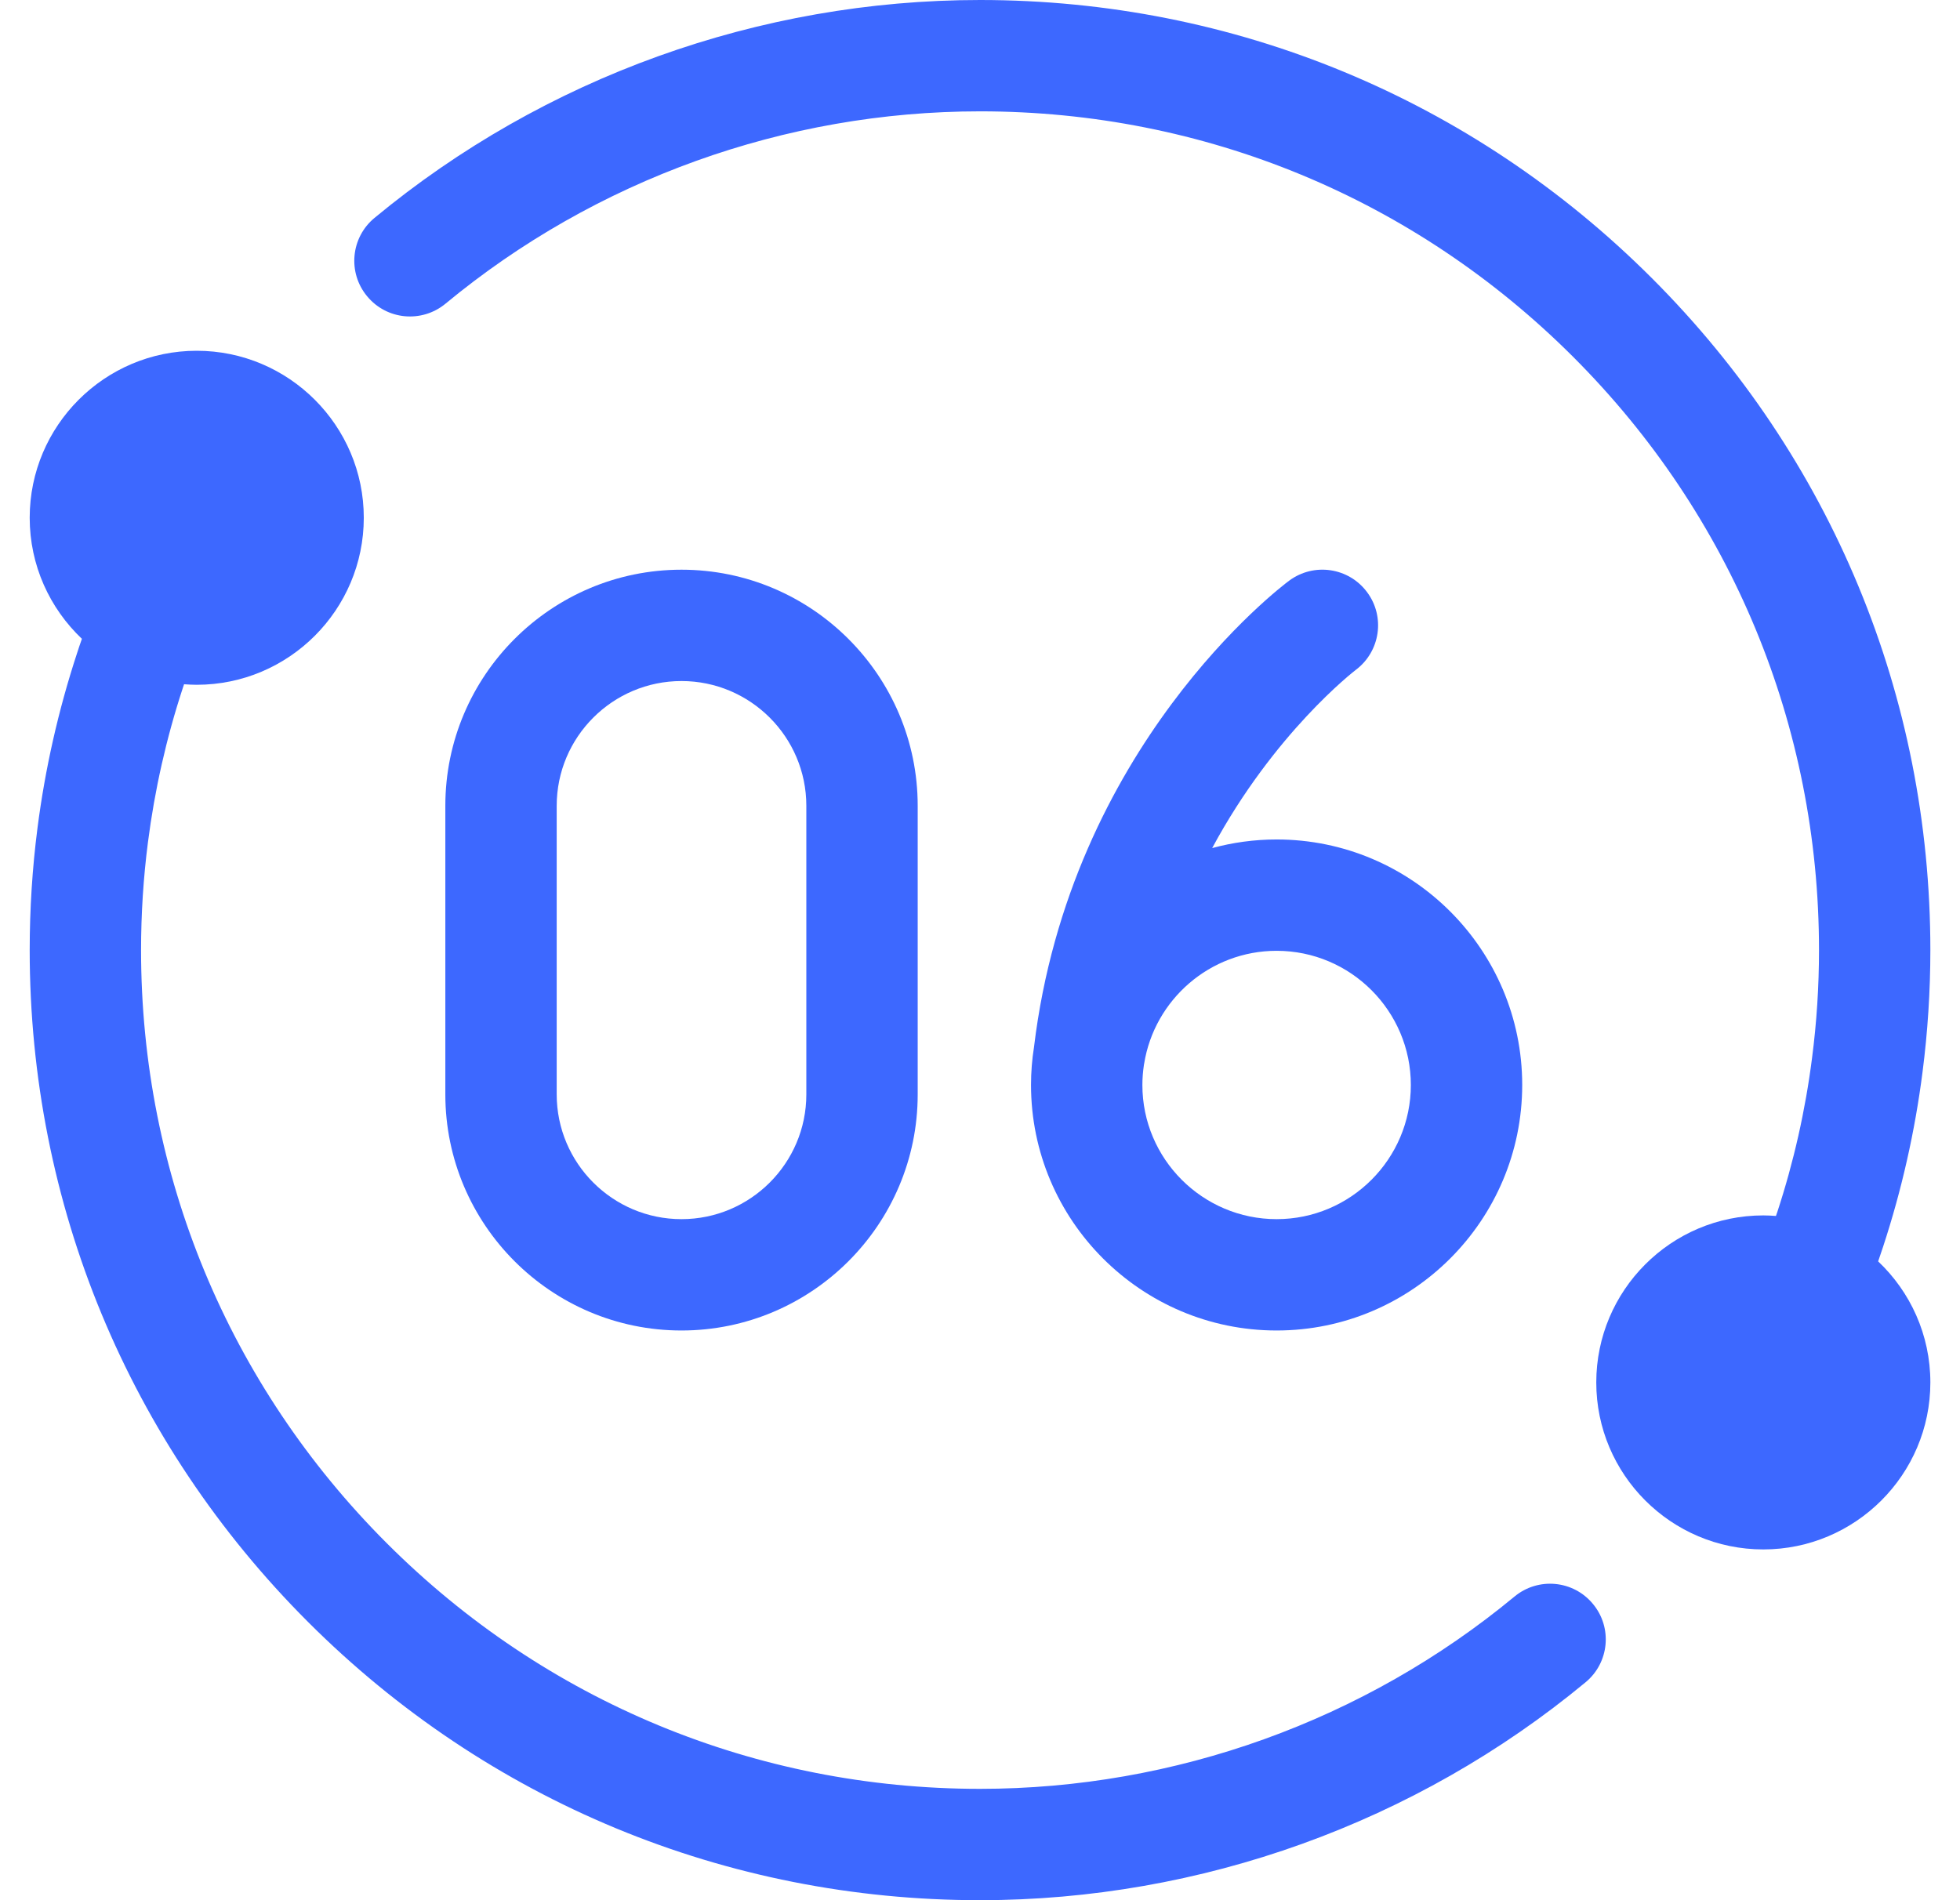
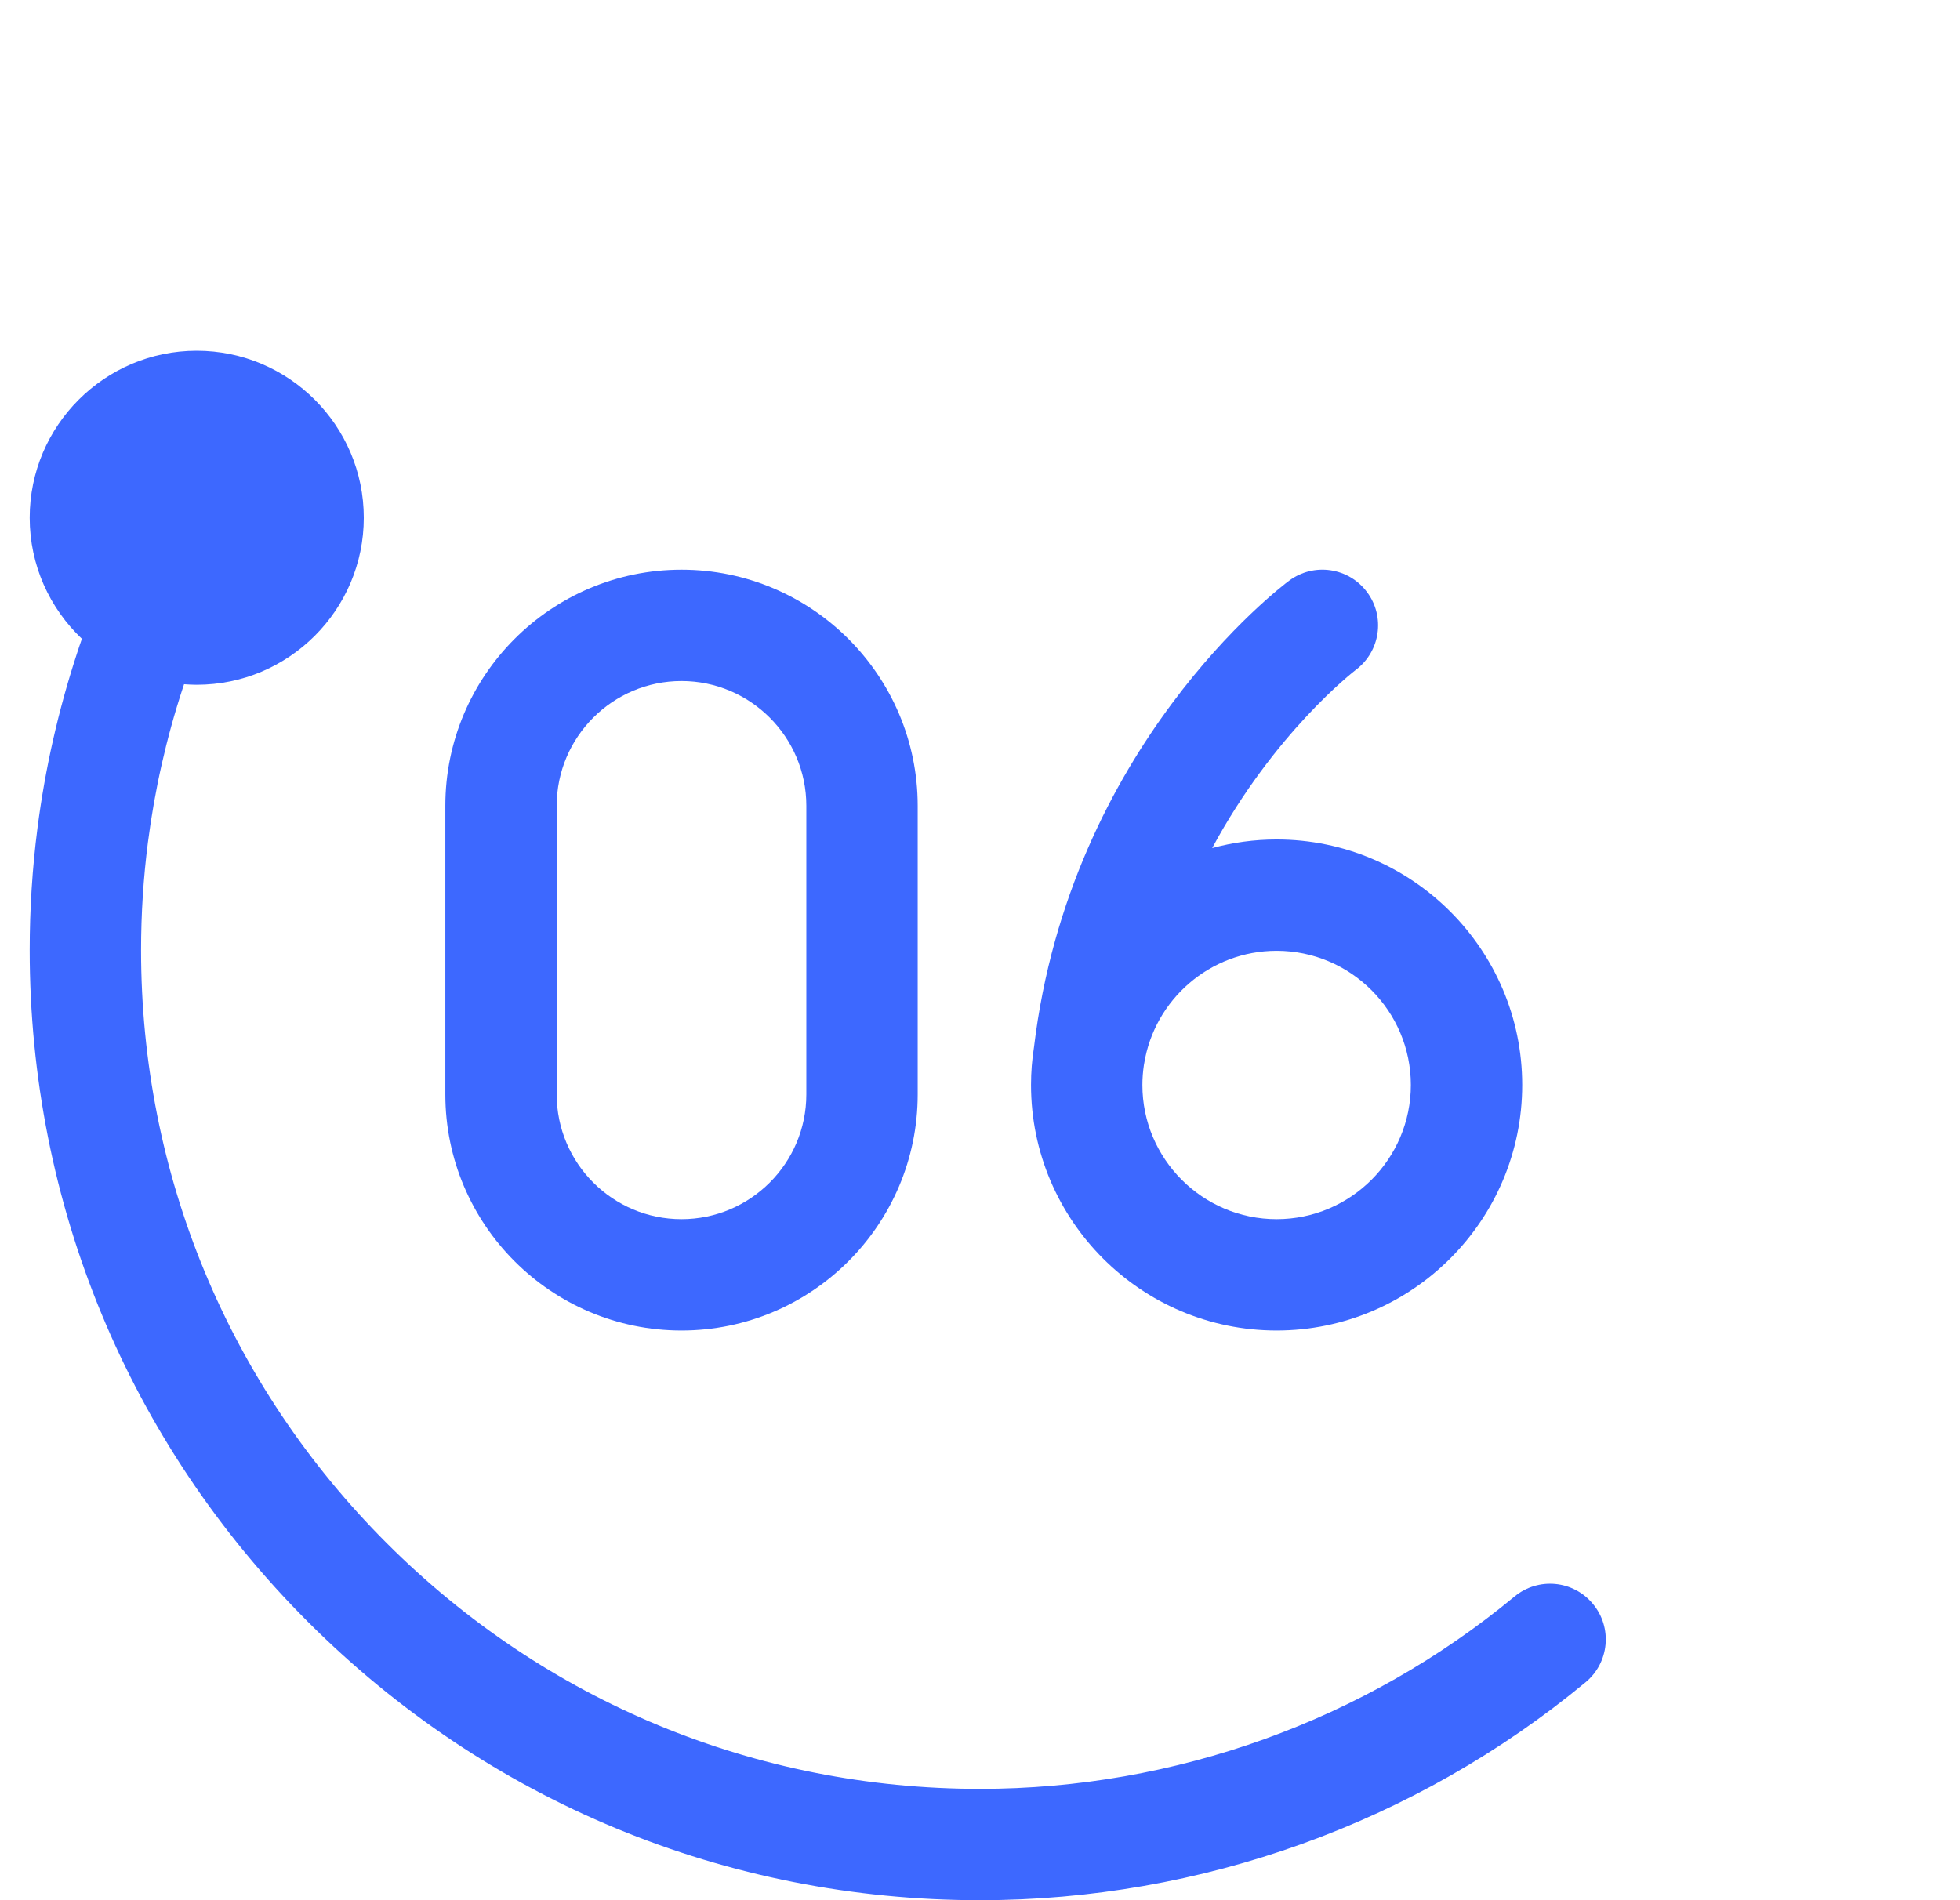
<svg xmlns="http://www.w3.org/2000/svg" width="33" height="32" viewBox="0 0 33 32" fill="none">
  <path d="M25.5 26.886C22.977 28.975 19.781 30.125 16.5 30.125C12.727 30.125 9.18 28.656 6.512 25.988C3.844 23.32 2.375 19.773 2.375 16C2.375 15.391 2.414 14.781 2.491 14.184C2.604 13.303 2.801 12.43 3.077 11.589C3.084 11.567 3.092 11.545 3.099 11.523C3.17 11.528 3.241 11.532 3.312 11.532C4.863 11.532 6.125 10.27 6.125 8.719C6.125 7.169 4.863 5.907 3.312 5.907C1.762 5.907 0.5 7.169 0.5 8.719C0.5 9.521 0.838 10.245 1.379 10.758C1.35 10.84 1.322 10.922 1.296 11.004C0.983 11.958 0.759 12.948 0.631 13.945C0.544 14.619 0.5 15.311 0.5 16C0.5 20.274 2.164 24.292 5.186 27.314C8.208 30.336 12.226 32 16.5 32C20.216 32 23.838 30.697 26.696 28.33C27.095 28 27.151 27.409 26.82 27.011C26.49 26.611 25.899 26.556 25.5 26.886Z" fill="#3D68FF" />
-   <path d="M31.622 21.242C31.651 21.16 31.678 21.078 31.705 20.996C32.018 20.042 32.242 19.052 32.369 18.055C32.456 17.381 32.501 16.689 32.501 16C32.501 11.726 30.836 7.708 27.814 4.686C24.792 1.664 20.774 0 16.501 0C12.784 0 9.163 1.303 6.305 3.67C5.906 4 5.85 4.591 6.181 4.989C6.511 5.389 7.101 5.444 7.501 5.114C10.024 3.025 13.22 1.875 16.501 1.875C20.274 1.875 23.821 3.344 26.489 6.012C29.156 8.68 30.626 12.227 30.626 16C30.626 16.609 30.587 17.219 30.509 17.816C30.397 18.697 30.2 19.57 29.924 20.411C29.916 20.433 29.909 20.455 29.901 20.477C29.831 20.472 29.76 20.468 29.688 20.468C28.137 20.468 26.876 21.73 26.876 23.281C26.876 24.831 28.137 26.093 29.688 26.093C31.239 26.093 32.501 24.831 32.501 23.281C32.501 22.479 32.163 21.755 31.622 21.242Z" fill="#3D68FF" />
  <path d="M21.494 14.137C21.119 14.137 20.755 14.188 20.409 14.282C21.452 12.343 22.795 11.306 22.826 11.282C23.24 10.972 23.326 10.386 23.017 9.972C22.708 9.556 22.121 9.47 21.705 9.779C21.554 9.891 18.017 12.576 17.409 17.635C17.376 17.843 17.359 18.055 17.359 18.271C17.359 20.551 19.214 22.406 21.494 22.406C23.774 22.406 25.629 20.551 25.629 18.271C25.629 15.992 23.774 14.137 21.494 14.137ZM21.494 20.531C20.248 20.531 19.234 19.517 19.234 18.272C19.234 18.159 19.243 18.048 19.259 17.939C19.26 17.931 19.262 17.923 19.263 17.914C19.263 17.913 19.263 17.912 19.264 17.911C19.437 16.836 20.371 16.012 21.494 16.012C22.74 16.012 23.754 17.026 23.754 18.272C23.754 19.517 22.74 20.531 21.494 20.531Z" fill="#3D68FF" />
  <path d="M11.474 22.406C9.282 22.406 7.498 20.622 7.498 18.43V13.57C7.498 11.377 9.282 9.594 11.474 9.594C13.667 9.594 15.451 11.378 15.451 13.57V18.43C15.451 20.622 13.667 22.406 11.474 22.406ZM11.474 11.469C10.316 11.469 9.373 12.411 9.373 13.57V18.43C9.373 19.589 10.316 20.531 11.474 20.531C12.633 20.531 13.576 19.589 13.576 18.43V13.57C13.576 12.411 12.633 11.469 11.474 11.469Z" fill="#3D68FF" />
</svg>